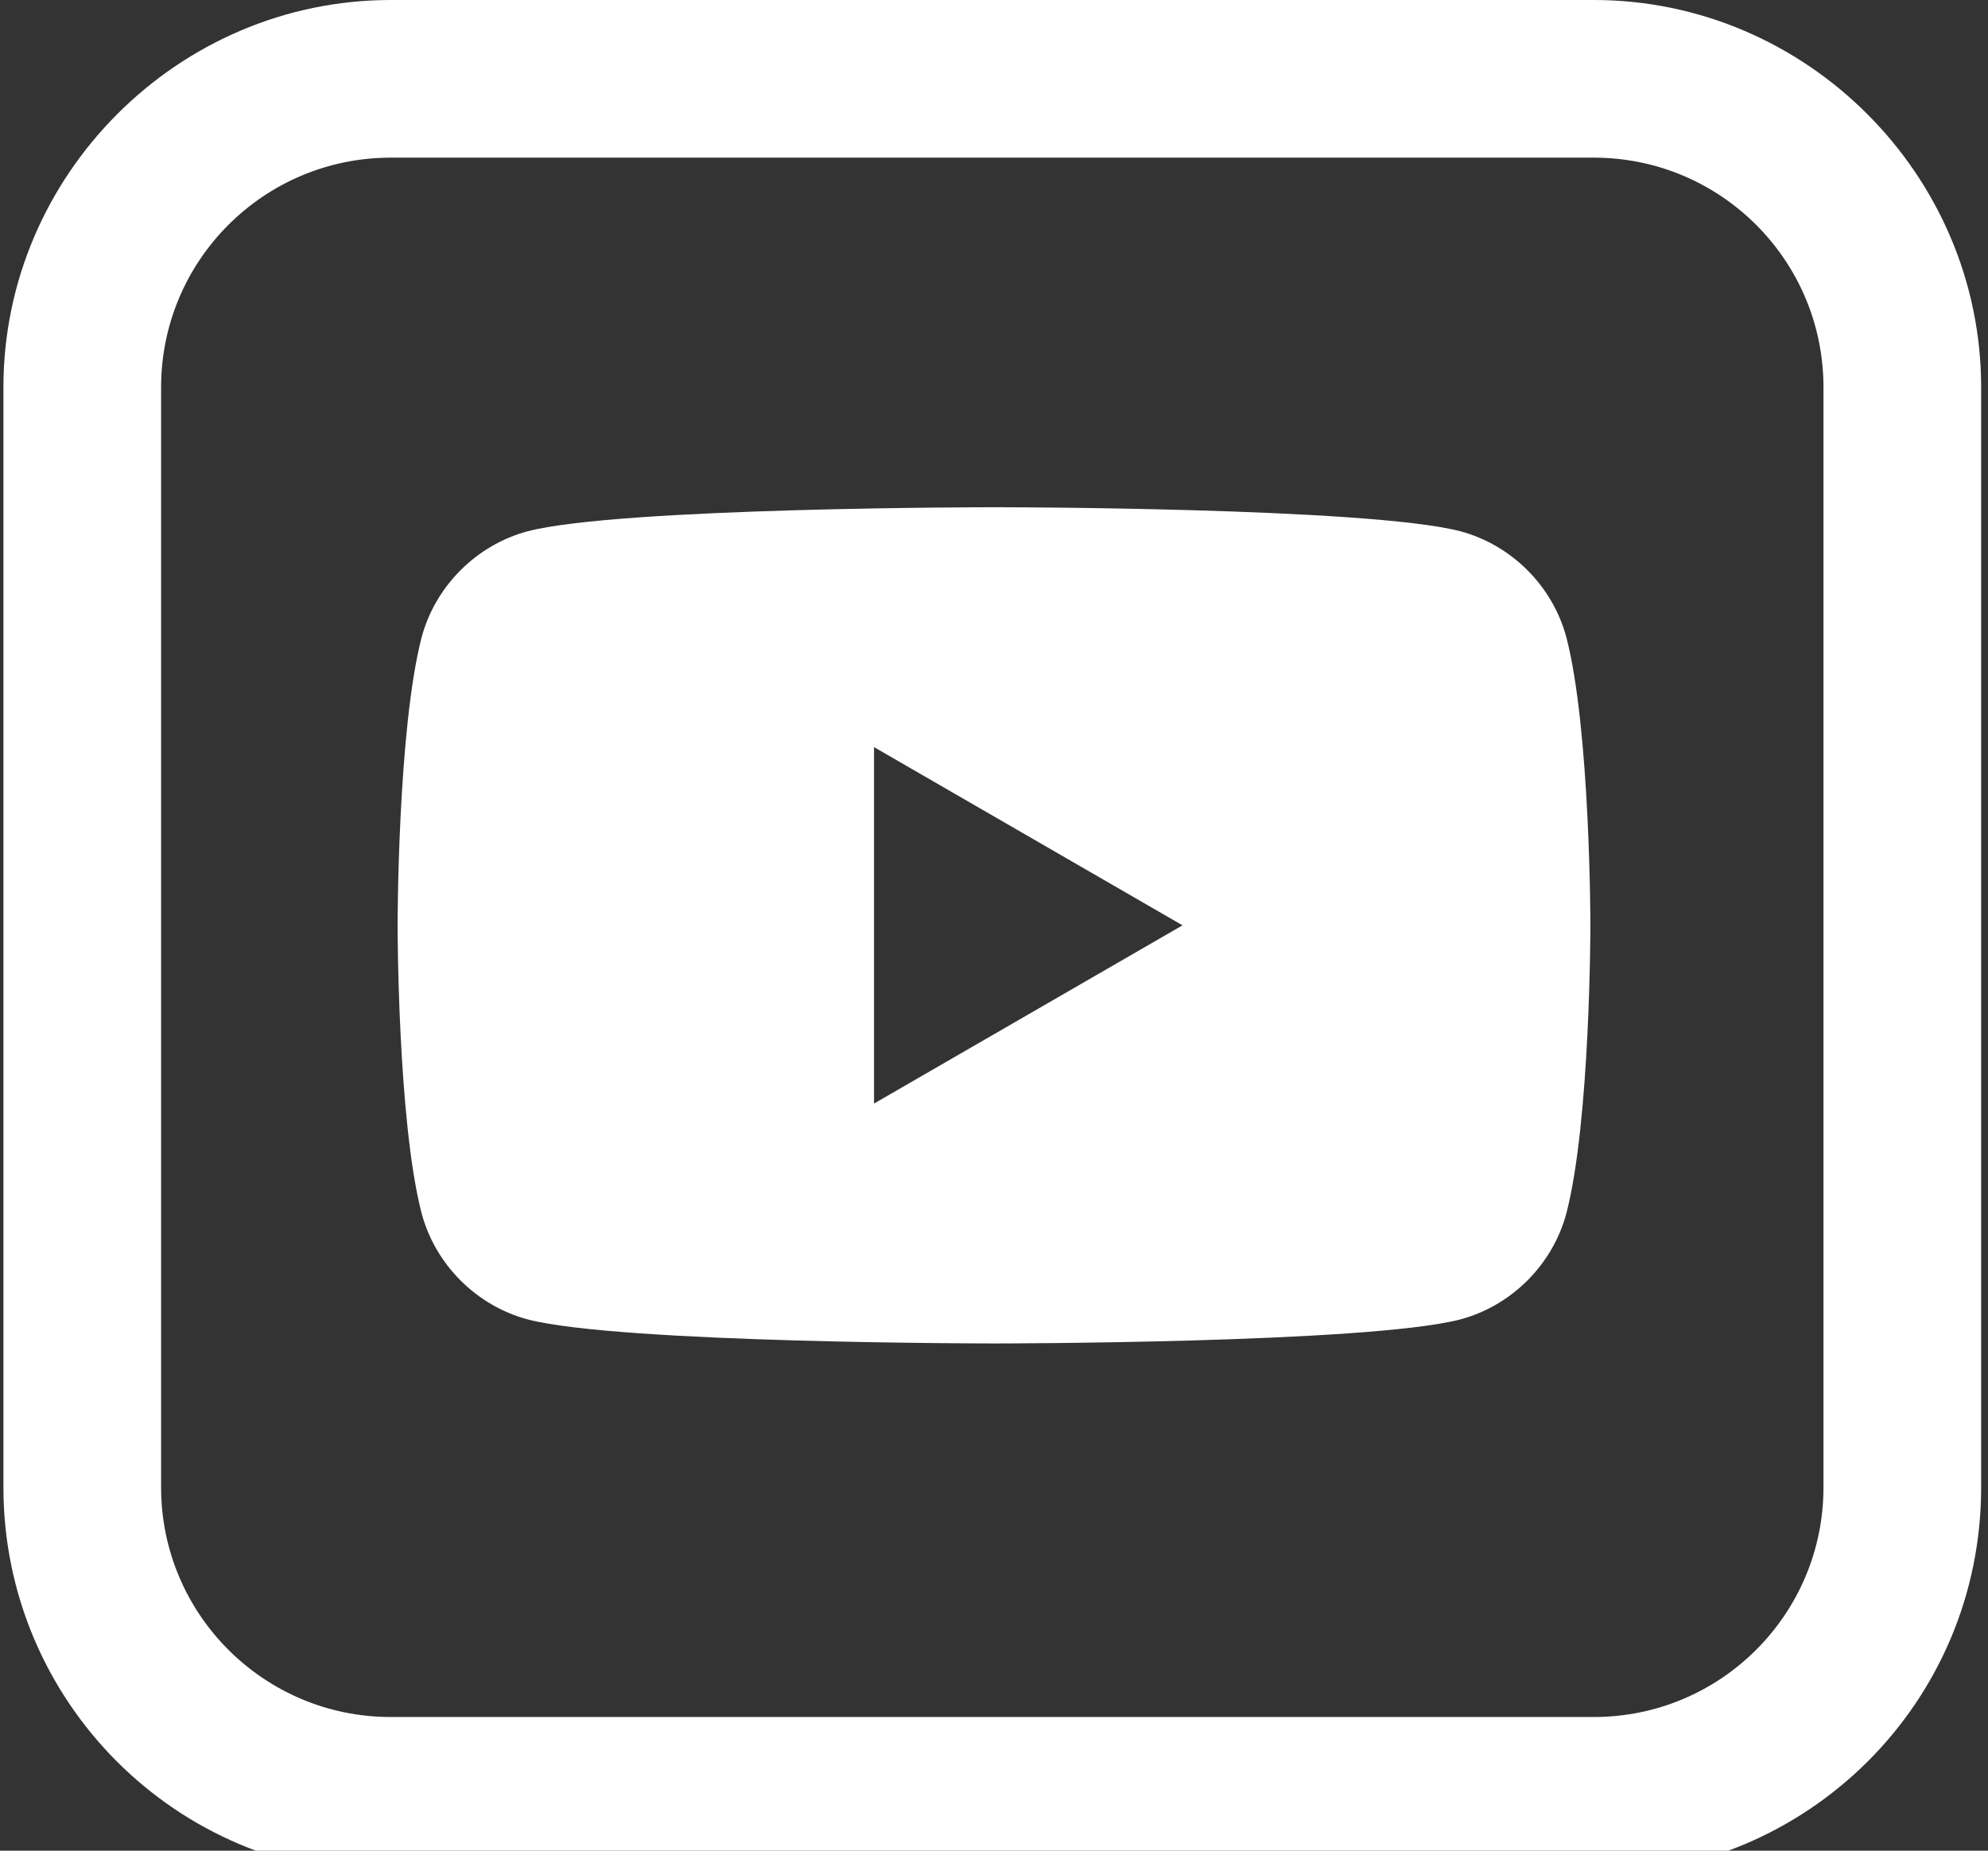
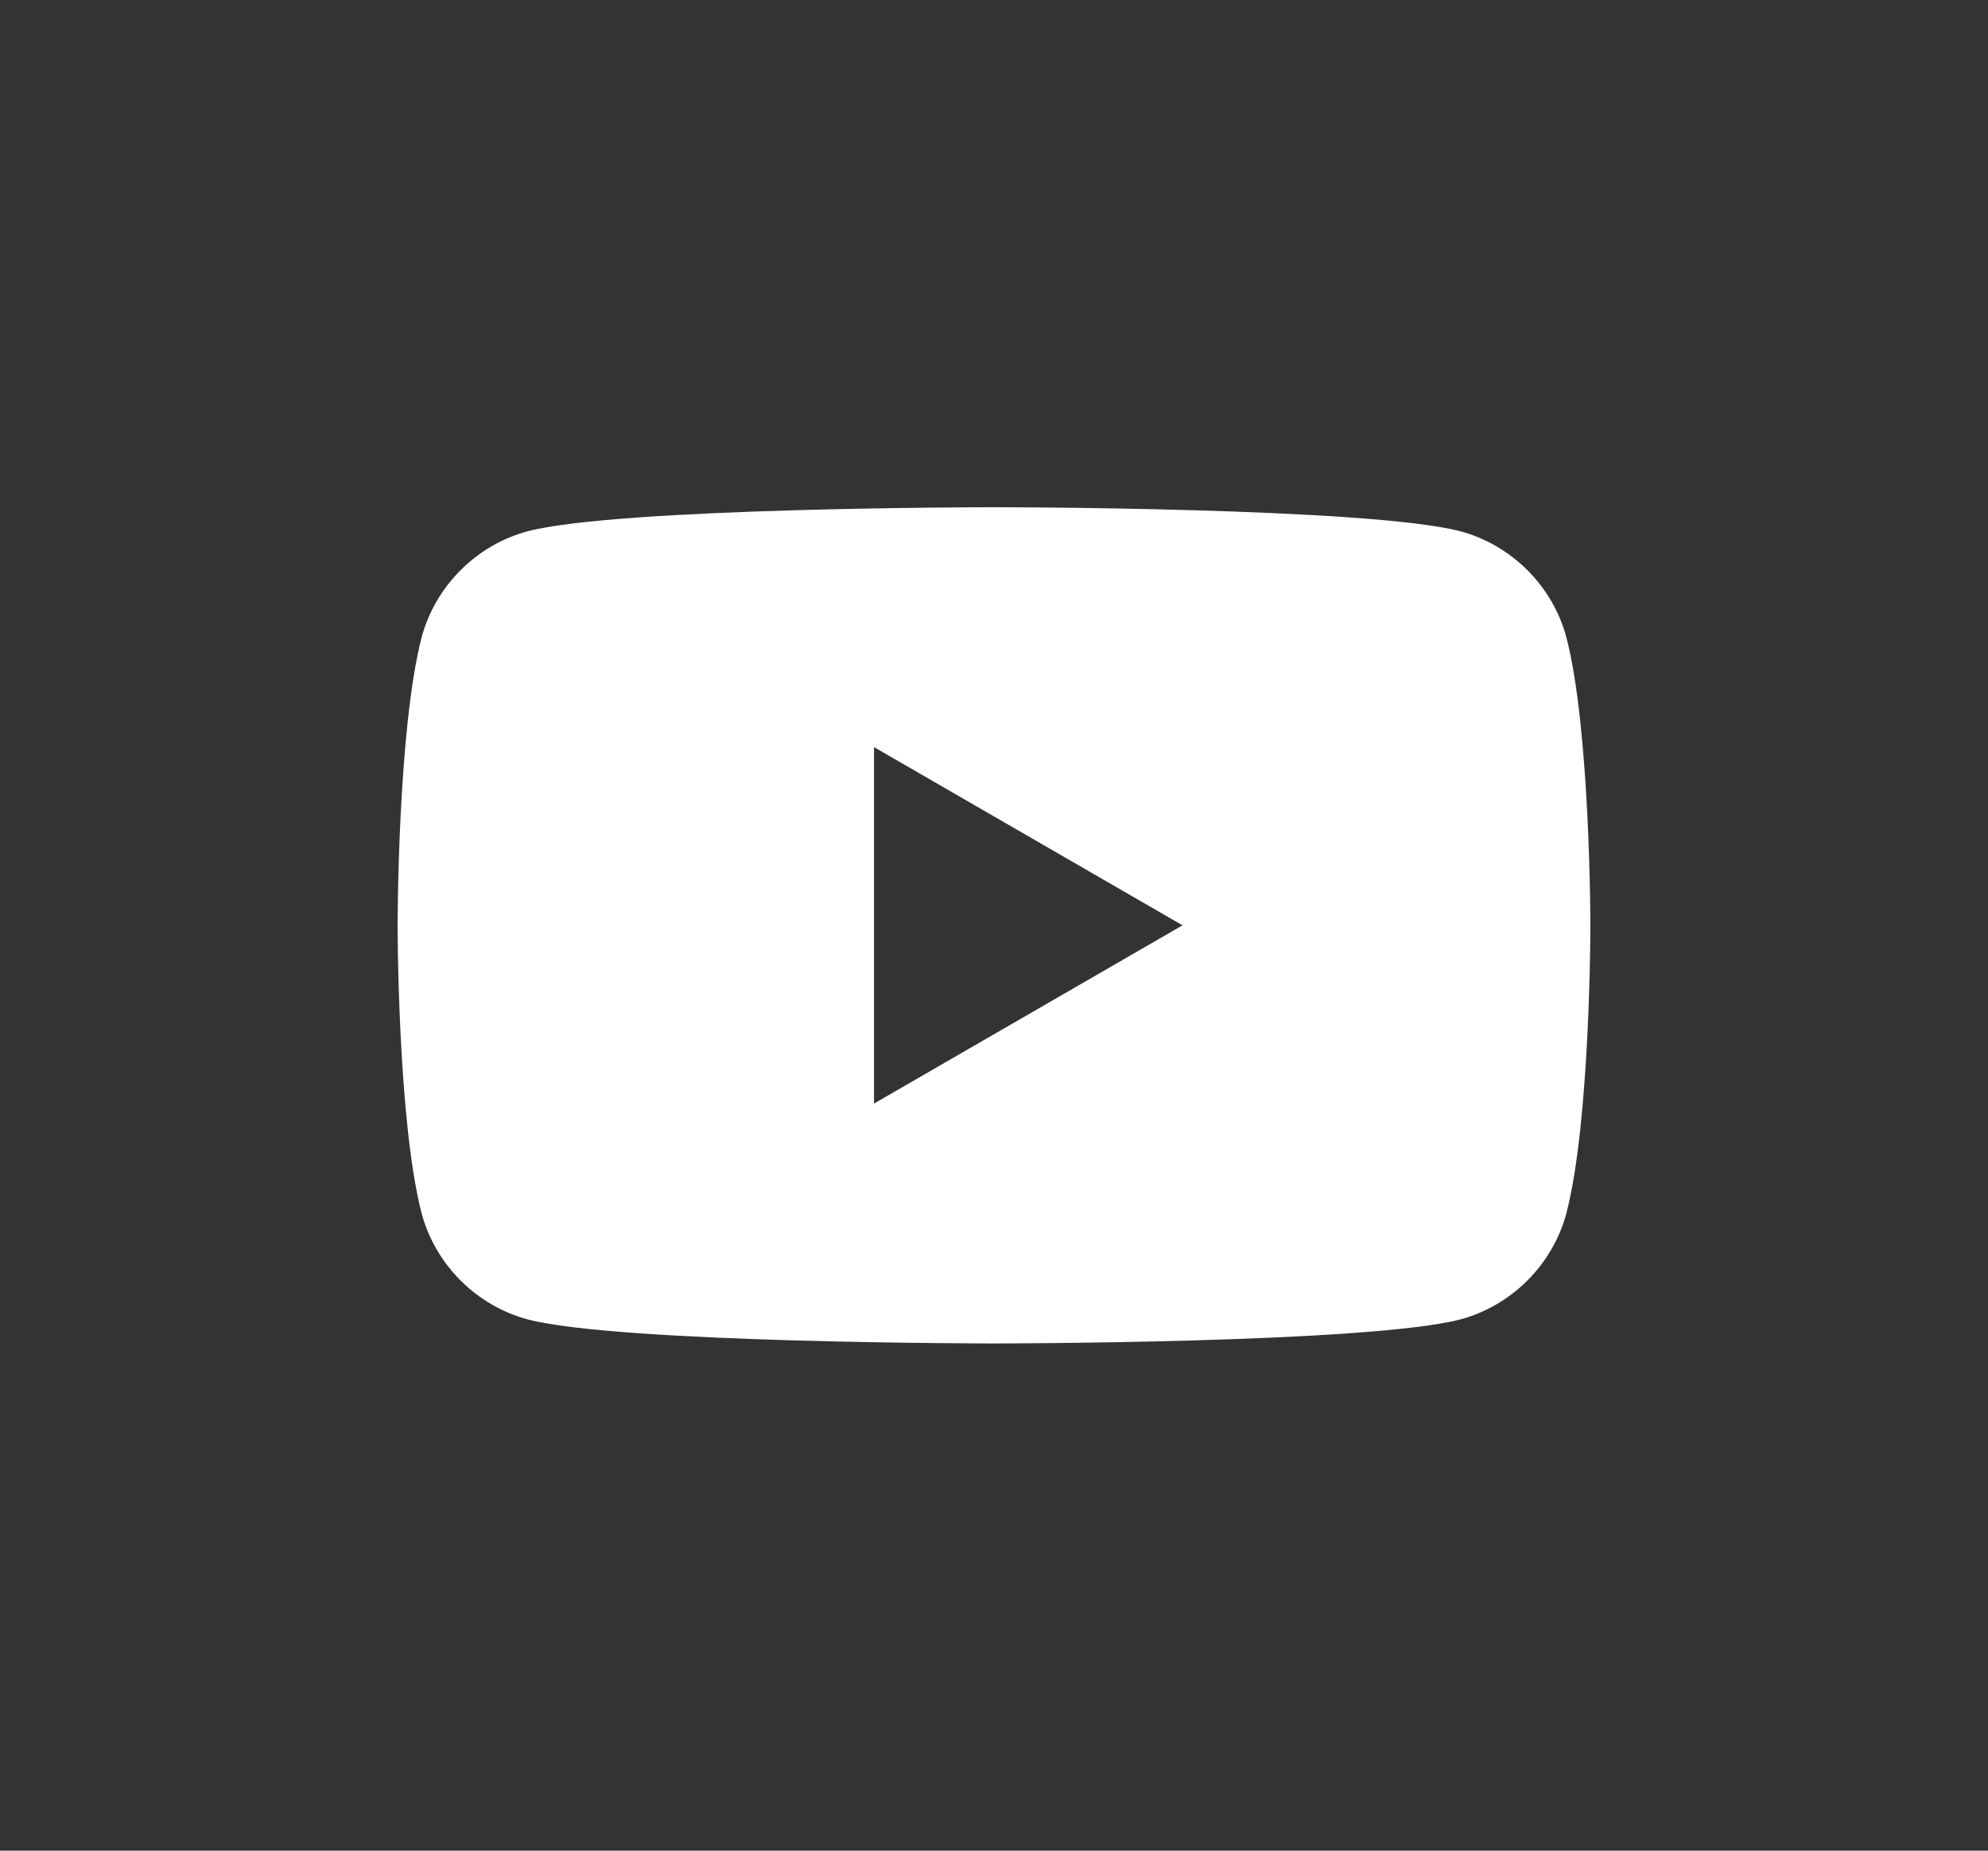
<svg xmlns="http://www.w3.org/2000/svg" id="Ebene_1" data-name="Ebene 1" version="1.1" viewBox="0 0 58 54">
  <rect x="0" y="0" width="58" height="54" fill="#333333" stroke="none" />
  <defs>
    <style>
      .cls-1 {
        fill: #fff;
        stroke-width: 0px;
      }
    </style>
  </defs>
-   <path class="cls-1" d="M46.5,0H11.4C5.2,0,.1,5.1.1,11.3H.1v32.1c0,6.2,5,11.3,11.3,11.3h35.1c6.2,0,11.3-5,11.3-11.3V11.3c0-6.2-5.1-11.3-11.3-11.3h0ZM53.2,43.4c0,3.7-3,6.7-6.7,6.7H11.4c-3.7,0-6.7-3-6.7-6.7V11.3c0-3.7,3-6.7,6.7-6.7h35.1c3.7,0,6.7,3,6.7,6.7v32.1Z" />
-   <path class="cls-1" d="M45.7,18.6c-.4-1.5-1.6-2.7-3.1-3.1-2.7-.7-13.6-.7-13.6-.7,0,0-10.9,0-13.6.7-1.5.4-2.7,1.6-3.1,3.1-.7,2.7-.7,8.4-.7,8.4,0,0,0,5.7.7,8.4.4,1.5,1.6,2.7,3.1,3.1,2.7.7,13.6.7,13.6.7,0,0,10.9,0,13.6-.7,1.5-.4,2.7-1.6,3.1-3.1.7-2.7.7-8.4.7-8.4,0,0,0-5.7-.7-8.4ZM25.5,32.2v-10.4l9,5.2-9,5.2Z" />
+   <path class="cls-1" d="M45.7,18.6c-.4-1.5-1.6-2.7-3.1-3.1-2.7-.7-13.6-.7-13.6-.7,0,0-10.9,0-13.6.7-1.5.4-2.7,1.6-3.1,3.1-.7,2.7-.7,8.4-.7,8.4,0,0,0,5.7.7,8.4.4,1.5,1.6,2.7,3.1,3.1,2.7.7,13.6.7,13.6.7,0,0,10.9,0,13.6-.7,1.5-.4,2.7-1.6,3.1-3.1.7-2.7.7-8.4.7-8.4,0,0,0-5.7-.7-8.4ZM25.5,32.2v-10.4l9,5.2-9,5.2" />
</svg>